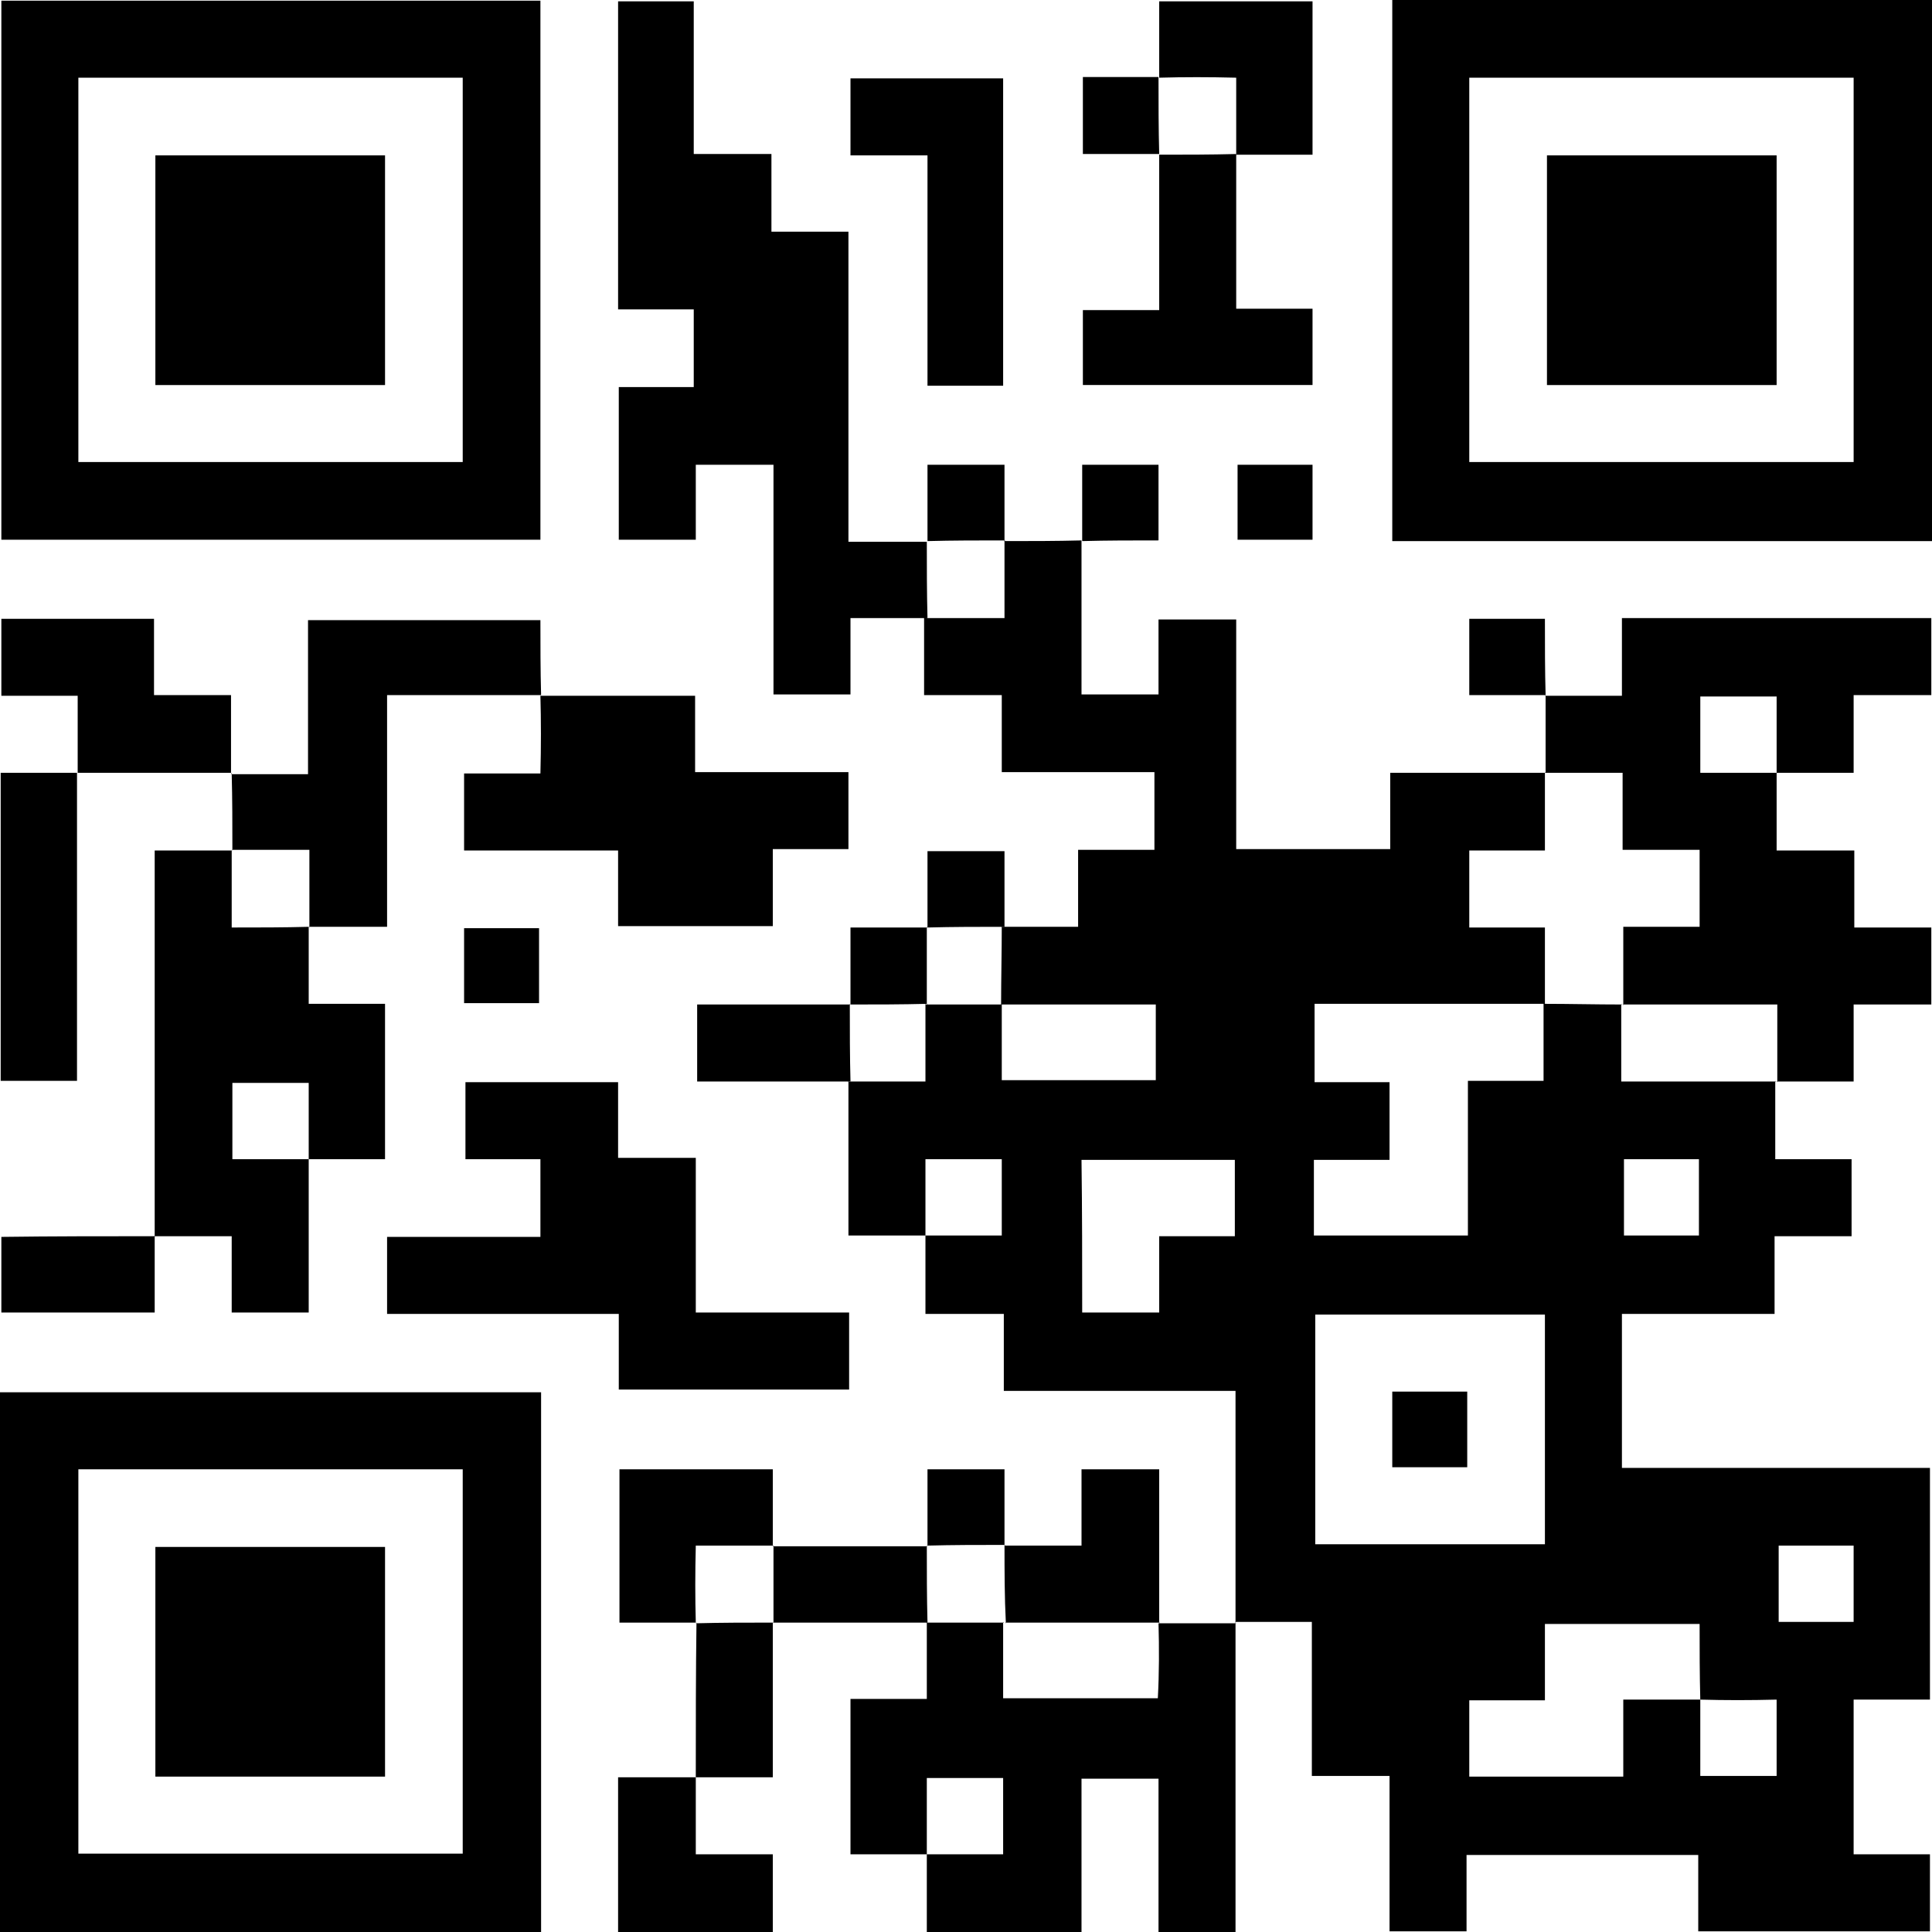
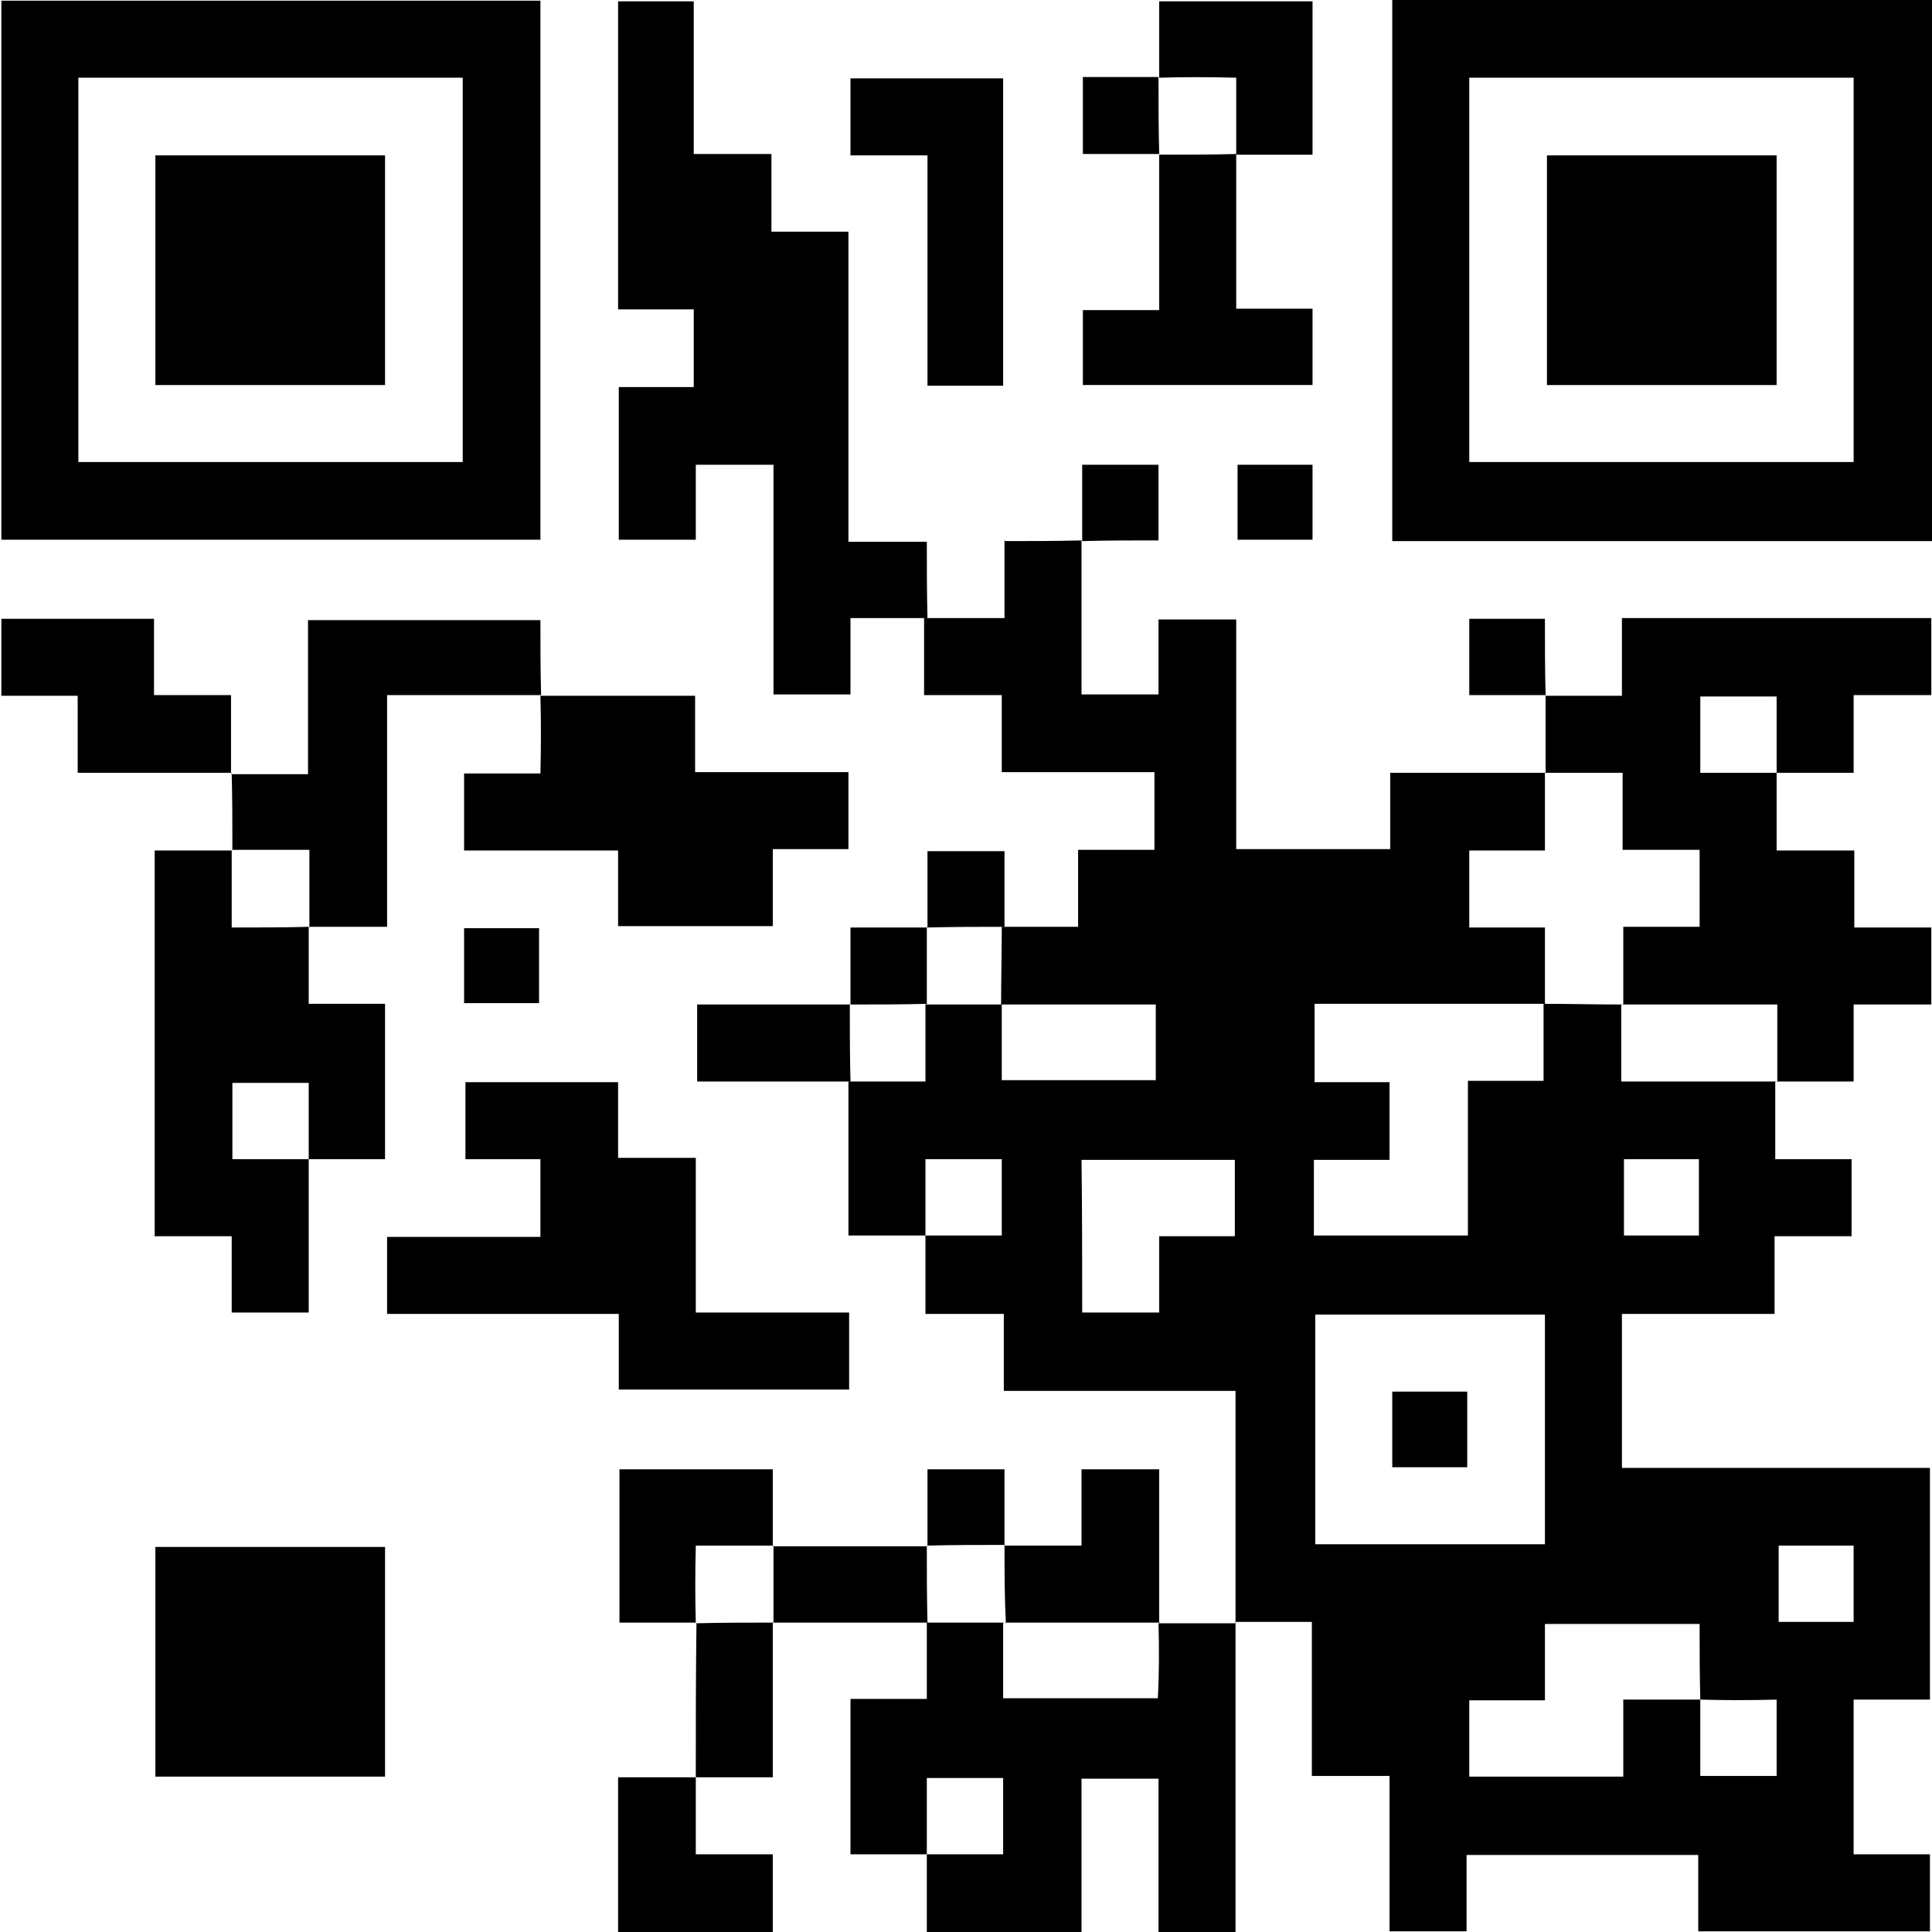
<svg xmlns="http://www.w3.org/2000/svg" width="192" height="192" viewBox="0 0 192 192" fill="none">
  <g clip-path="url(#clip0_28_1760)">
    <path d="M107.479 53.706C107.479 58.785 107.479 63.797 107.479 69.012C110.053 69.012 112.559 69.012 115.132 69.012C115.132 66.573 115.132 64.135 115.132 61.562C117.706 61.562 120.211 61.562 122.853 61.562C122.853 69.147 122.853 76.732 122.853 84.385C128 84.385 133.011 84.385 138.159 84.385C138.159 81.947 138.159 79.441 138.159 76.8C143.441 76.8 148.52 76.8 153.6 76.8L153.532 76.732C153.532 79.238 153.532 81.812 153.532 84.521C150.891 84.521 148.385 84.521 146.015 84.521C146.015 87.162 146.015 89.6 146.015 92.174C148.588 92.174 151.026 92.174 153.532 92.174C153.532 94.747 153.532 97.253 153.532 99.759C145.879 99.759 138.226 99.759 130.641 99.759C130.641 102.468 130.641 104.974 130.641 107.547C133.215 107.547 135.653 107.547 138.091 107.547C138.091 110.121 138.091 112.626 138.091 115.268C135.517 115.268 133.011 115.268 130.573 115.268C130.573 117.841 130.573 120.279 130.573 122.785C135.72 122.785 140.732 122.785 145.879 122.785C145.879 117.638 145.879 112.626 145.879 107.412C148.52 107.412 150.959 107.412 153.397 107.412C153.397 104.77 153.397 102.265 153.397 99.759C155.97 99.759 158.611 99.826 161.185 99.826L161.117 99.759C161.117 102.265 161.117 104.838 161.117 107.479C166.4 107.479 171.479 107.479 176.491 107.479L176.423 107.412C176.423 109.917 176.423 112.491 176.423 115.2C179.132 115.2 181.57 115.2 184.008 115.2C184.008 117.774 184.008 120.212 184.008 122.853C181.435 122.853 178.997 122.853 176.355 122.853C176.355 125.494 176.355 128 176.355 130.574C171.208 130.574 166.197 130.574 161.185 130.574C161.185 135.721 161.185 140.732 161.185 145.879C171.479 145.879 181.638 145.879 191.797 145.879C191.797 153.532 191.797 161.253 191.797 168.906C189.291 168.906 186.717 168.906 184.211 168.906C184.211 174.121 184.211 179.132 184.211 184.279C186.785 184.279 189.291 184.279 191.797 184.279C191.797 186.853 191.797 189.426 191.797 191.932C184.144 191.932 176.423 191.932 168.77 191.932C168.77 189.426 168.77 186.853 168.77 184.347C160.982 184.347 153.397 184.347 145.744 184.347C145.744 186.921 145.744 189.426 145.744 191.932C143.17 191.932 140.597 191.932 138.091 191.932C138.091 186.853 138.091 181.774 138.091 176.491C135.45 176.491 132.944 176.491 130.37 176.491C130.37 171.276 130.37 166.265 130.37 161.185C127.729 161.185 125.223 161.185 122.717 161.185L122.785 161.253C122.785 153.668 122.785 146.015 122.785 138.226C115.064 138.226 107.479 138.226 99.758 138.226C99.758 135.653 99.758 133.215 99.758 130.574C97.185 130.574 94.679 130.574 91.97 130.574C91.97 127.865 91.97 125.359 91.97 122.785C94.476 122.785 97.049 122.785 99.555 122.785C99.555 120.144 99.555 117.706 99.555 115.2C96.982 115.2 94.544 115.2 91.97 115.2C91.97 117.774 91.97 120.279 91.97 122.785C89.464 122.785 86.959 122.785 84.317 122.785C84.317 117.57 84.317 112.491 84.317 107.412L84.249 107.479C86.755 107.479 89.329 107.479 91.97 107.479C91.97 104.77 91.97 102.265 91.97 99.759L91.902 99.826C94.476 99.826 97.049 99.826 99.555 99.826C99.555 102.332 99.555 104.906 99.555 107.344C104.838 107.344 109.85 107.344 114.861 107.344C114.861 104.77 114.861 102.332 114.861 99.826C109.714 99.826 104.567 99.826 99.488 99.826C99.488 97.253 99.555 94.612 99.555 92.038L99.488 92.106C101.993 92.106 104.499 92.106 107.141 92.106C107.141 89.532 107.141 87.026 107.141 84.453C109.714 84.453 112.152 84.453 114.726 84.453C114.726 81.879 114.726 79.374 114.726 76.732C109.714 76.732 104.702 76.732 99.555 76.732C99.555 74.159 99.555 71.721 99.555 69.079C96.982 69.079 94.476 69.079 91.835 69.079C91.835 66.37 91.835 63.864 91.835 61.291L92.106 61.426C94.611 61.426 97.185 61.426 99.826 61.426C99.826 58.717 99.826 56.212 99.826 53.706L99.758 53.773C102.4 53.773 104.973 53.773 107.479 53.706ZM168.973 168.906C168.973 171.412 168.973 173.985 168.973 176.491C171.615 176.491 174.053 176.491 176.559 176.491C176.559 173.917 176.559 171.479 176.559 168.906C173.917 168.974 171.411 168.974 168.973 168.906C168.906 166.4 168.906 163.894 168.906 161.388C163.691 161.388 158.679 161.388 153.532 161.388C153.532 163.962 153.532 166.4 153.532 168.974C150.959 168.974 148.453 168.974 146.015 168.974C146.015 171.615 146.015 174.121 146.015 176.559C151.162 176.559 156.106 176.559 161.32 176.559C161.32 173.985 161.32 171.547 161.32 168.906C163.962 168.906 166.467 168.906 168.973 168.906ZM153.532 130.641C145.811 130.641 138.226 130.641 130.709 130.641C130.709 138.362 130.709 145.947 130.709 153.465C138.362 153.465 145.947 153.465 153.532 153.465C153.532 145.879 153.532 138.294 153.532 130.641ZM107.547 130.438C110.188 130.438 112.626 130.438 115.2 130.438C115.2 127.865 115.2 125.426 115.2 122.853C117.773 122.853 120.279 122.853 122.717 122.853C122.717 120.212 122.717 117.774 122.717 115.268C117.57 115.268 112.559 115.268 107.479 115.268C107.547 120.415 107.547 125.359 107.547 130.438ZM176.762 153.6C176.762 156.106 176.762 158.612 176.762 161.185C179.268 161.185 181.773 161.185 184.211 161.185C184.211 158.612 184.211 156.106 184.211 153.6C181.638 153.6 179.268 153.6 176.762 153.6ZM161.388 115.2C161.388 117.706 161.388 120.212 161.388 122.785C163.894 122.785 166.4 122.785 168.838 122.785C168.838 120.212 168.838 117.706 168.838 115.2C166.332 115.2 163.894 115.2 161.388 115.2Z" fill="black" />
    <path d="M192 53.773C174.188 53.773 156.309 53.773 138.362 53.773C138.362 35.894 138.362 18.015 138.362 0C156.241 0 174.121 0 192 0C192 17.947 192 35.827 192 53.773ZM146.015 7.721C146.015 20.588 146.015 33.253 146.015 45.917C158.815 45.917 171.547 45.917 184.212 45.917C184.212 33.117 184.212 20.453 184.212 7.721C171.479 7.721 158.815 7.721 146.015 7.721Z" fill="black" />
-     <path d="M0 192C0 174.188 0 156.309 0 138.362C17.879 138.362 35.759 138.362 53.773 138.362C53.773 156.241 53.773 174.121 53.773 192C35.827 192 17.947 192 0 192ZM45.985 184.212C45.985 171.344 45.985 158.679 45.985 146.015C33.185 146.015 20.453 146.015 7.788 146.015C7.788 158.815 7.788 171.479 7.788 184.212C20.521 184.212 33.185 184.212 45.985 184.212Z" fill="black" />
    <path d="M153.6 76.8C153.6 74.227 153.6 71.653 153.6 69.079L153.532 69.147C156.038 69.147 158.544 69.147 161.185 69.147C161.185 66.573 161.185 64.068 161.185 61.426C171.547 61.426 181.773 61.426 191.932 61.426C191.932 64 191.932 66.573 191.932 69.079C189.426 69.079 186.853 69.079 184.212 69.079C184.212 71.721 184.212 74.227 184.212 76.8C181.57 76.8 179.065 76.8 176.559 76.8C176.559 74.294 176.559 71.721 176.559 69.215C173.917 69.215 171.479 69.215 168.974 69.215C168.974 71.788 168.974 74.227 168.974 76.8C171.547 76.8 174.053 76.8 176.559 76.8C176.559 79.306 176.559 81.879 176.559 84.521C179.2 84.521 181.638 84.521 184.279 84.521C184.279 87.162 184.279 89.6 184.279 92.174C186.921 92.174 189.426 92.174 191.932 92.174C191.932 94.747 191.932 97.321 191.932 99.826C189.426 99.826 186.853 99.826 184.212 99.826C184.212 102.468 184.212 104.974 184.212 107.479C181.57 107.479 179.065 107.479 176.559 107.479L176.626 107.547C176.626 105.041 176.626 102.468 176.626 99.826C171.344 99.826 166.264 99.826 161.253 99.826L161.321 99.894C161.321 97.388 161.321 94.815 161.321 92.106C163.962 92.106 166.468 92.106 168.906 92.106C168.906 89.532 168.906 87.094 168.906 84.453C166.332 84.453 163.894 84.453 161.253 84.453C161.253 81.812 161.253 79.374 161.253 76.8C158.544 76.8 156.038 76.8 153.6 76.8Z" fill="black" />
    <path d="M115.132 161.321C117.706 161.321 120.279 161.321 122.853 161.321L122.785 161.253C122.785 171.479 122.785 181.774 122.785 192C120.212 192 117.638 192 115.132 192C115.132 186.921 115.132 181.841 115.132 176.762C112.491 176.762 109.985 176.762 107.479 176.762C107.479 181.909 107.479 186.988 107.479 192C102.332 192 97.253 192 92.106 192C92.106 189.426 92.106 186.853 92.106 184.279C94.612 184.279 97.185 184.279 99.691 184.279C99.691 181.638 99.691 179.2 99.691 176.694C97.117 176.694 94.679 176.694 92.106 176.694C92.106 179.268 92.106 181.774 92.106 184.279C89.6 184.279 87.026 184.279 84.52 184.279C84.52 179.065 84.52 173.985 84.52 168.838C87.094 168.838 89.532 168.838 92.106 168.838C92.106 166.197 92.106 163.691 92.106 161.185L92.038 161.253C94.612 161.253 97.185 161.253 99.759 161.253L99.691 161.185C99.691 163.691 99.691 166.265 99.691 168.77C104.906 168.77 109.985 168.77 115.064 168.77C115.2 166.265 115.2 163.759 115.132 161.321Z" fill="black" />
    <path d="M69.147 176.626C69.147 179.132 69.147 181.638 69.147 184.279C71.653 184.279 74.159 184.279 76.8 184.279C76.8 186.988 76.8 189.494 76.8 192C71.653 192 66.573 192 61.426 192C61.426 186.921 61.426 181.909 61.426 176.626C64.067 176.626 66.573 176.626 69.147 176.626Z" fill="black" />
    <path d="M0.135 0.068C18.015 0.068 35.826 0.068 53.706 0.068C53.706 17.947 53.706 35.691 53.706 53.638C35.894 53.638 18.082 53.638 0.135 53.638C0.135 35.826 0.135 18.015 0.135 0.068ZM7.788 7.721C7.788 20.521 7.788 33.253 7.788 45.917C20.588 45.917 33.32 45.917 45.985 45.917C45.985 33.117 45.985 20.453 45.985 7.721C33.253 7.721 20.588 7.721 7.788 7.721Z" fill="black" />
    <path d="M92.173 61.426C89.668 61.426 87.162 61.426 84.52 61.426C84.52 64 84.52 66.506 84.52 69.012C81.947 69.012 79.509 69.012 76.868 69.012C76.868 61.426 76.868 53.841 76.868 46.188C74.226 46.188 71.788 46.188 69.147 46.188C69.147 48.626 69.147 51.065 69.147 53.638C66.573 53.638 64.067 53.638 61.494 53.638C61.494 48.626 61.494 43.615 61.494 38.468C64 38.468 66.438 38.468 68.944 38.468C68.944 35.894 68.944 33.388 68.944 30.747C66.438 30.747 64 30.747 61.426 30.747C61.426 20.453 61.426 10.362 61.426 0.135C63.932 0.135 66.37 0.135 68.944 0.135C68.944 5.147 68.944 10.159 68.944 15.306C71.517 15.306 74.023 15.306 76.664 15.306C76.664 17.947 76.664 20.453 76.664 23.026C79.238 23.026 81.676 23.026 84.317 23.026C84.317 33.321 84.317 43.412 84.317 53.841C87.026 53.841 89.532 53.841 92.106 53.841V53.706C92.106 56.279 92.106 58.853 92.173 61.426Z" fill="black" />
    <path d="M38.468 130.574C38.468 127.932 38.468 125.494 38.468 122.921C43.479 122.921 48.559 122.921 53.706 122.921C53.706 120.279 53.706 117.841 53.706 115.2C51.268 115.2 48.83 115.2 46.256 115.2C46.256 112.626 46.256 110.121 46.256 107.547C51.268 107.547 56.279 107.547 61.426 107.547C61.426 109.985 61.426 112.423 61.426 115.065C64 115.065 66.506 115.065 69.147 115.065C69.147 120.279 69.147 125.291 69.147 130.438C74.294 130.438 79.306 130.438 84.385 130.438C84.385 133.012 84.385 135.517 84.385 138.091C76.8 138.091 69.215 138.091 61.494 138.091C61.494 135.585 61.494 133.147 61.494 130.574C53.774 130.574 46.188 130.574 38.468 130.574Z" fill="black" />
    <path d="M30.679 92.106C30.679 94.612 30.679 97.117 30.679 99.759C33.253 99.759 35.691 99.759 38.264 99.759C38.264 104.906 38.264 109.985 38.264 115.2C35.759 115.2 33.185 115.2 30.679 115.2C30.679 112.694 30.679 110.121 30.679 107.615C28.038 107.615 25.6 107.615 23.094 107.615C23.094 110.188 23.094 112.626 23.094 115.2C25.668 115.2 28.173 115.2 30.679 115.2C30.679 120.212 30.679 125.291 30.679 130.438C28.106 130.438 25.668 130.438 23.026 130.438C23.026 128 23.026 125.562 23.026 122.853C20.317 122.853 17.811 122.853 15.306 122.853L15.373 122.921C15.373 110.188 15.373 97.456 15.373 84.521C17.947 84.521 20.52 84.521 23.026 84.521V84.453C23.026 86.959 23.026 89.532 23.026 92.174C25.735 92.174 28.241 92.174 30.679 92.106Z" fill="black" />
    <path d="M53.706 69.147C58.785 69.147 63.797 69.147 69.079 69.147C69.079 71.721 69.079 74.159 69.079 76.732C74.226 76.732 79.238 76.732 84.317 76.732C84.317 79.306 84.317 81.812 84.317 84.385C81.879 84.385 79.441 84.385 76.8 84.385C76.8 86.959 76.8 89.465 76.8 92.038C71.585 92.038 66.573 92.038 61.426 92.038C61.426 89.532 61.426 87.094 61.426 84.521C56.279 84.521 51.268 84.521 46.121 84.521C46.121 81.947 46.121 79.509 46.121 76.868C48.559 76.868 50.997 76.868 53.706 76.868C53.773 74.159 53.773 71.653 53.706 69.147Z" fill="black" />
    <path d="M53.773 69.079C48.694 69.079 43.682 69.079 38.468 69.079C38.468 76.732 38.468 84.317 38.468 92.106C35.758 92.106 33.253 92.106 30.679 92.106L30.747 92.174C30.747 89.668 30.747 87.094 30.747 84.453C28.038 84.453 25.532 84.453 23.026 84.453L23.094 84.521C23.094 81.947 23.094 79.441 23.026 76.868L22.959 76.936C25.464 76.936 27.97 76.936 30.611 76.936C30.611 71.788 30.611 66.777 30.611 61.63C38.332 61.63 45.917 61.63 53.706 61.63C53.706 64.068 53.706 66.573 53.773 69.079C53.773 69.079 53.706 69.147 53.773 69.079Z" fill="black" />
    <path d="M99.691 38.332C97.185 38.332 94.747 38.332 92.173 38.332C92.173 30.679 92.173 23.162 92.173 15.441C89.6 15.441 87.094 15.441 84.52 15.441C84.52 12.8 84.52 10.362 84.52 7.788C89.532 7.788 94.544 7.788 99.691 7.788C99.691 17.879 99.691 28.038 99.691 38.332Z" fill="black" />
    <path d="M122.853 15.306C122.853 20.385 122.853 25.397 122.853 30.679C125.426 30.679 127.932 30.679 130.438 30.679C130.438 33.253 130.438 35.691 130.438 38.264C122.853 38.264 115.268 38.264 107.615 38.264C107.615 35.827 107.615 33.388 107.615 30.815C110.053 30.815 112.559 30.815 115.2 30.815C115.2 25.532 115.2 20.453 115.2 15.373H115.132C117.706 15.373 120.279 15.373 122.853 15.306Z" fill="black" />
-     <path d="M7.653 76.8C7.653 86.959 7.653 97.185 7.653 107.412C5.08 107.412 2.641 107.412 0.068 107.412C0.068 97.253 0.068 87.162 0.068 76.8C2.641 76.8 5.147 76.8 7.653 76.8Z" fill="black" />
    <path d="M7.72 76.8C7.72 74.294 7.72 71.788 7.72 69.147C5.147 69.147 2.709 69.147 0.135 69.147C0.135 66.506 0.135 64.068 0.135 61.494C5.215 61.494 10.159 61.494 15.306 61.494C15.306 63.932 15.306 66.438 15.306 69.079C17.947 69.079 20.385 69.079 22.959 69.079C22.959 71.788 22.959 74.294 22.959 76.868L23.026 76.8C17.879 76.8 12.8 76.8 7.72 76.8C7.72 76.8 7.653 76.8 7.72 76.8Z" fill="black" />
    <path d="M99.827 153.6C102.332 153.6 104.838 153.6 107.48 153.6C107.48 151.026 107.48 148.588 107.48 146.015C110.121 146.015 112.559 146.015 115.2 146.015C115.2 151.094 115.2 156.241 115.2 161.321L115.268 161.253C110.121 161.253 104.974 161.253 99.894 161.253L99.962 161.321C99.827 158.679 99.827 156.106 99.827 153.6Z" fill="black" />
    <path d="M115.2 7.721C115.2 5.215 115.2 2.709 115.2 0.135C120.347 0.135 125.359 0.135 130.438 0.135C130.438 5.215 130.438 10.159 130.438 15.373C127.865 15.373 125.359 15.373 122.785 15.373L122.853 15.441C122.853 12.935 122.853 10.362 122.853 7.721C120.144 7.653 117.638 7.653 115.2 7.721Z" fill="black" />
    <path d="M69.147 161.253C66.641 161.253 64.136 161.253 61.562 161.253C61.562 156.174 61.562 151.094 61.562 146.015C66.641 146.015 71.585 146.015 76.8 146.015C76.8 148.588 76.8 151.094 76.8 153.668L76.868 153.6C74.362 153.6 71.788 153.6 69.147 153.6C69.079 156.309 69.079 158.815 69.147 161.253Z" fill="black" />
    <path d="M84.521 107.479C79.441 107.479 74.43 107.479 69.283 107.479C69.283 104.974 69.283 102.468 69.283 99.826C74.362 99.826 79.441 99.826 84.521 99.826L84.453 99.759C84.453 102.4 84.453 104.974 84.521 107.479Z" fill="black" />
    <path d="M92.173 161.253C87.026 161.253 81.879 161.253 76.8 161.253L76.868 161.321C76.868 158.747 76.868 156.174 76.868 153.6L76.8 153.668C81.947 153.668 87.094 153.668 92.173 153.668L92.106 153.6C92.106 156.106 92.106 158.679 92.173 161.253Z" fill="black" />
-     <path d="M15.373 122.853C15.373 125.359 15.373 127.865 15.373 130.438C10.294 130.438 5.282 130.438 0.135 130.438C0.135 128 0.135 125.494 0.135 122.921C5.215 122.853 10.294 122.853 15.373 122.853Z" fill="black" />
    <path d="M76.8 161.253C76.8 166.332 76.8 171.344 76.8 176.626C74.226 176.626 71.653 176.626 69.147 176.626C69.147 171.479 69.147 166.332 69.215 161.253L69.147 161.321C71.653 161.253 74.226 161.253 76.8 161.253Z" fill="black" />
    <path d="M46.121 99.691C46.121 97.185 46.121 94.747 46.121 92.241C48.626 92.241 51.065 92.241 53.57 92.241C53.57 94.679 53.57 97.118 53.57 99.691C51.2 99.691 48.762 99.691 46.121 99.691Z" fill="black" />
    <path d="M92.173 153.6C92.173 151.094 92.173 148.588 92.173 146.015C94.679 146.015 97.185 146.015 99.826 146.015C99.826 148.521 99.826 151.094 99.826 153.6L99.894 153.532C97.253 153.532 94.679 153.532 92.173 153.6Z" fill="black" />
    <path d="M84.52 99.826C84.52 97.321 84.52 94.815 84.52 92.174C87.162 92.174 89.668 92.174 92.173 92.174L92.106 92.106C92.106 94.679 92.106 97.253 92.106 99.826L92.173 99.759C89.6 99.826 87.026 99.826 84.52 99.826Z" fill="black" />
    <path d="M107.547 53.773C107.547 51.268 107.547 48.762 107.547 46.188C110.053 46.188 112.559 46.188 115.132 46.188C115.132 48.626 115.132 51.065 115.132 53.706C112.559 53.706 109.985 53.706 107.547 53.773C107.547 53.773 107.479 53.706 107.547 53.773Z" fill="black" />
    <path d="M115.2 15.306C112.694 15.306 110.188 15.306 107.615 15.306C107.615 12.8 107.615 10.294 107.615 7.653C110.121 7.653 112.694 7.653 115.2 7.653H115.132C115.132 10.226 115.132 12.8 115.2 15.306Z" fill="black" />
    <path d="M130.438 46.188C130.438 48.762 130.438 51.132 130.438 53.638C127.932 53.638 125.494 53.638 122.988 53.638C122.988 51.2 122.988 48.762 122.988 46.188C125.426 46.188 127.864 46.188 130.438 46.188Z" fill="black" />
    <path d="M92.173 92.174C92.173 89.668 92.173 87.162 92.173 84.588C94.679 84.588 97.185 84.588 99.826 84.588C99.826 87.094 99.826 89.668 99.826 92.174L99.894 92.106C97.253 92.106 94.679 92.106 92.173 92.174Z" fill="black" />
    <path d="M153.6 69.079C151.094 69.079 148.588 69.079 146.015 69.079C146.015 66.573 146.015 64.068 146.015 61.494C148.453 61.494 150.891 61.494 153.532 61.494C153.532 64.068 153.532 66.641 153.6 69.079C153.6 69.079 153.532 69.147 153.6 69.079Z" fill="black" />
-     <path d="M92.173 53.773C92.173 51.268 92.173 48.762 92.173 46.188C94.679 46.188 97.185 46.188 99.826 46.188C99.826 48.694 99.826 51.268 99.826 53.773L99.894 53.706C97.253 53.706 94.679 53.706 92.173 53.773Z" fill="black" />
    <path d="M138.362 138.294C140.868 138.294 143.306 138.294 145.812 138.294C145.812 140.8 145.812 143.306 145.812 145.812C143.373 145.812 140.935 145.812 138.362 145.812C138.362 143.374 138.362 140.935 138.362 138.294Z" fill="black" />
    <path d="M176.559 15.441C176.559 23.094 176.559 30.679 176.559 38.265C168.973 38.265 161.388 38.265 153.735 38.265C153.735 30.679 153.735 23.094 153.735 15.441C161.253 15.441 168.838 15.441 176.559 15.441Z" fill="black" />
    <path d="M38.265 176.559C30.612 176.559 23.094 176.559 15.441 176.559C15.441 168.974 15.441 161.388 15.441 153.735C23.027 153.735 30.612 153.735 38.265 153.735C38.265 161.253 38.265 168.838 38.265 176.559Z" fill="black" />
    <path d="M15.441 38.265C15.441 30.612 15.441 23.094 15.441 15.441C23.027 15.441 30.612 15.441 38.265 15.441C38.265 22.959 38.265 30.544 38.265 38.265C30.747 38.265 23.162 38.265 15.441 38.265Z" fill="black" />
  </g>
  <defs>
    <clipPath id="clip0_28_1760">
      <rect width="192" height="192" fill="white" />
    </clipPath>
  </defs>
</svg>